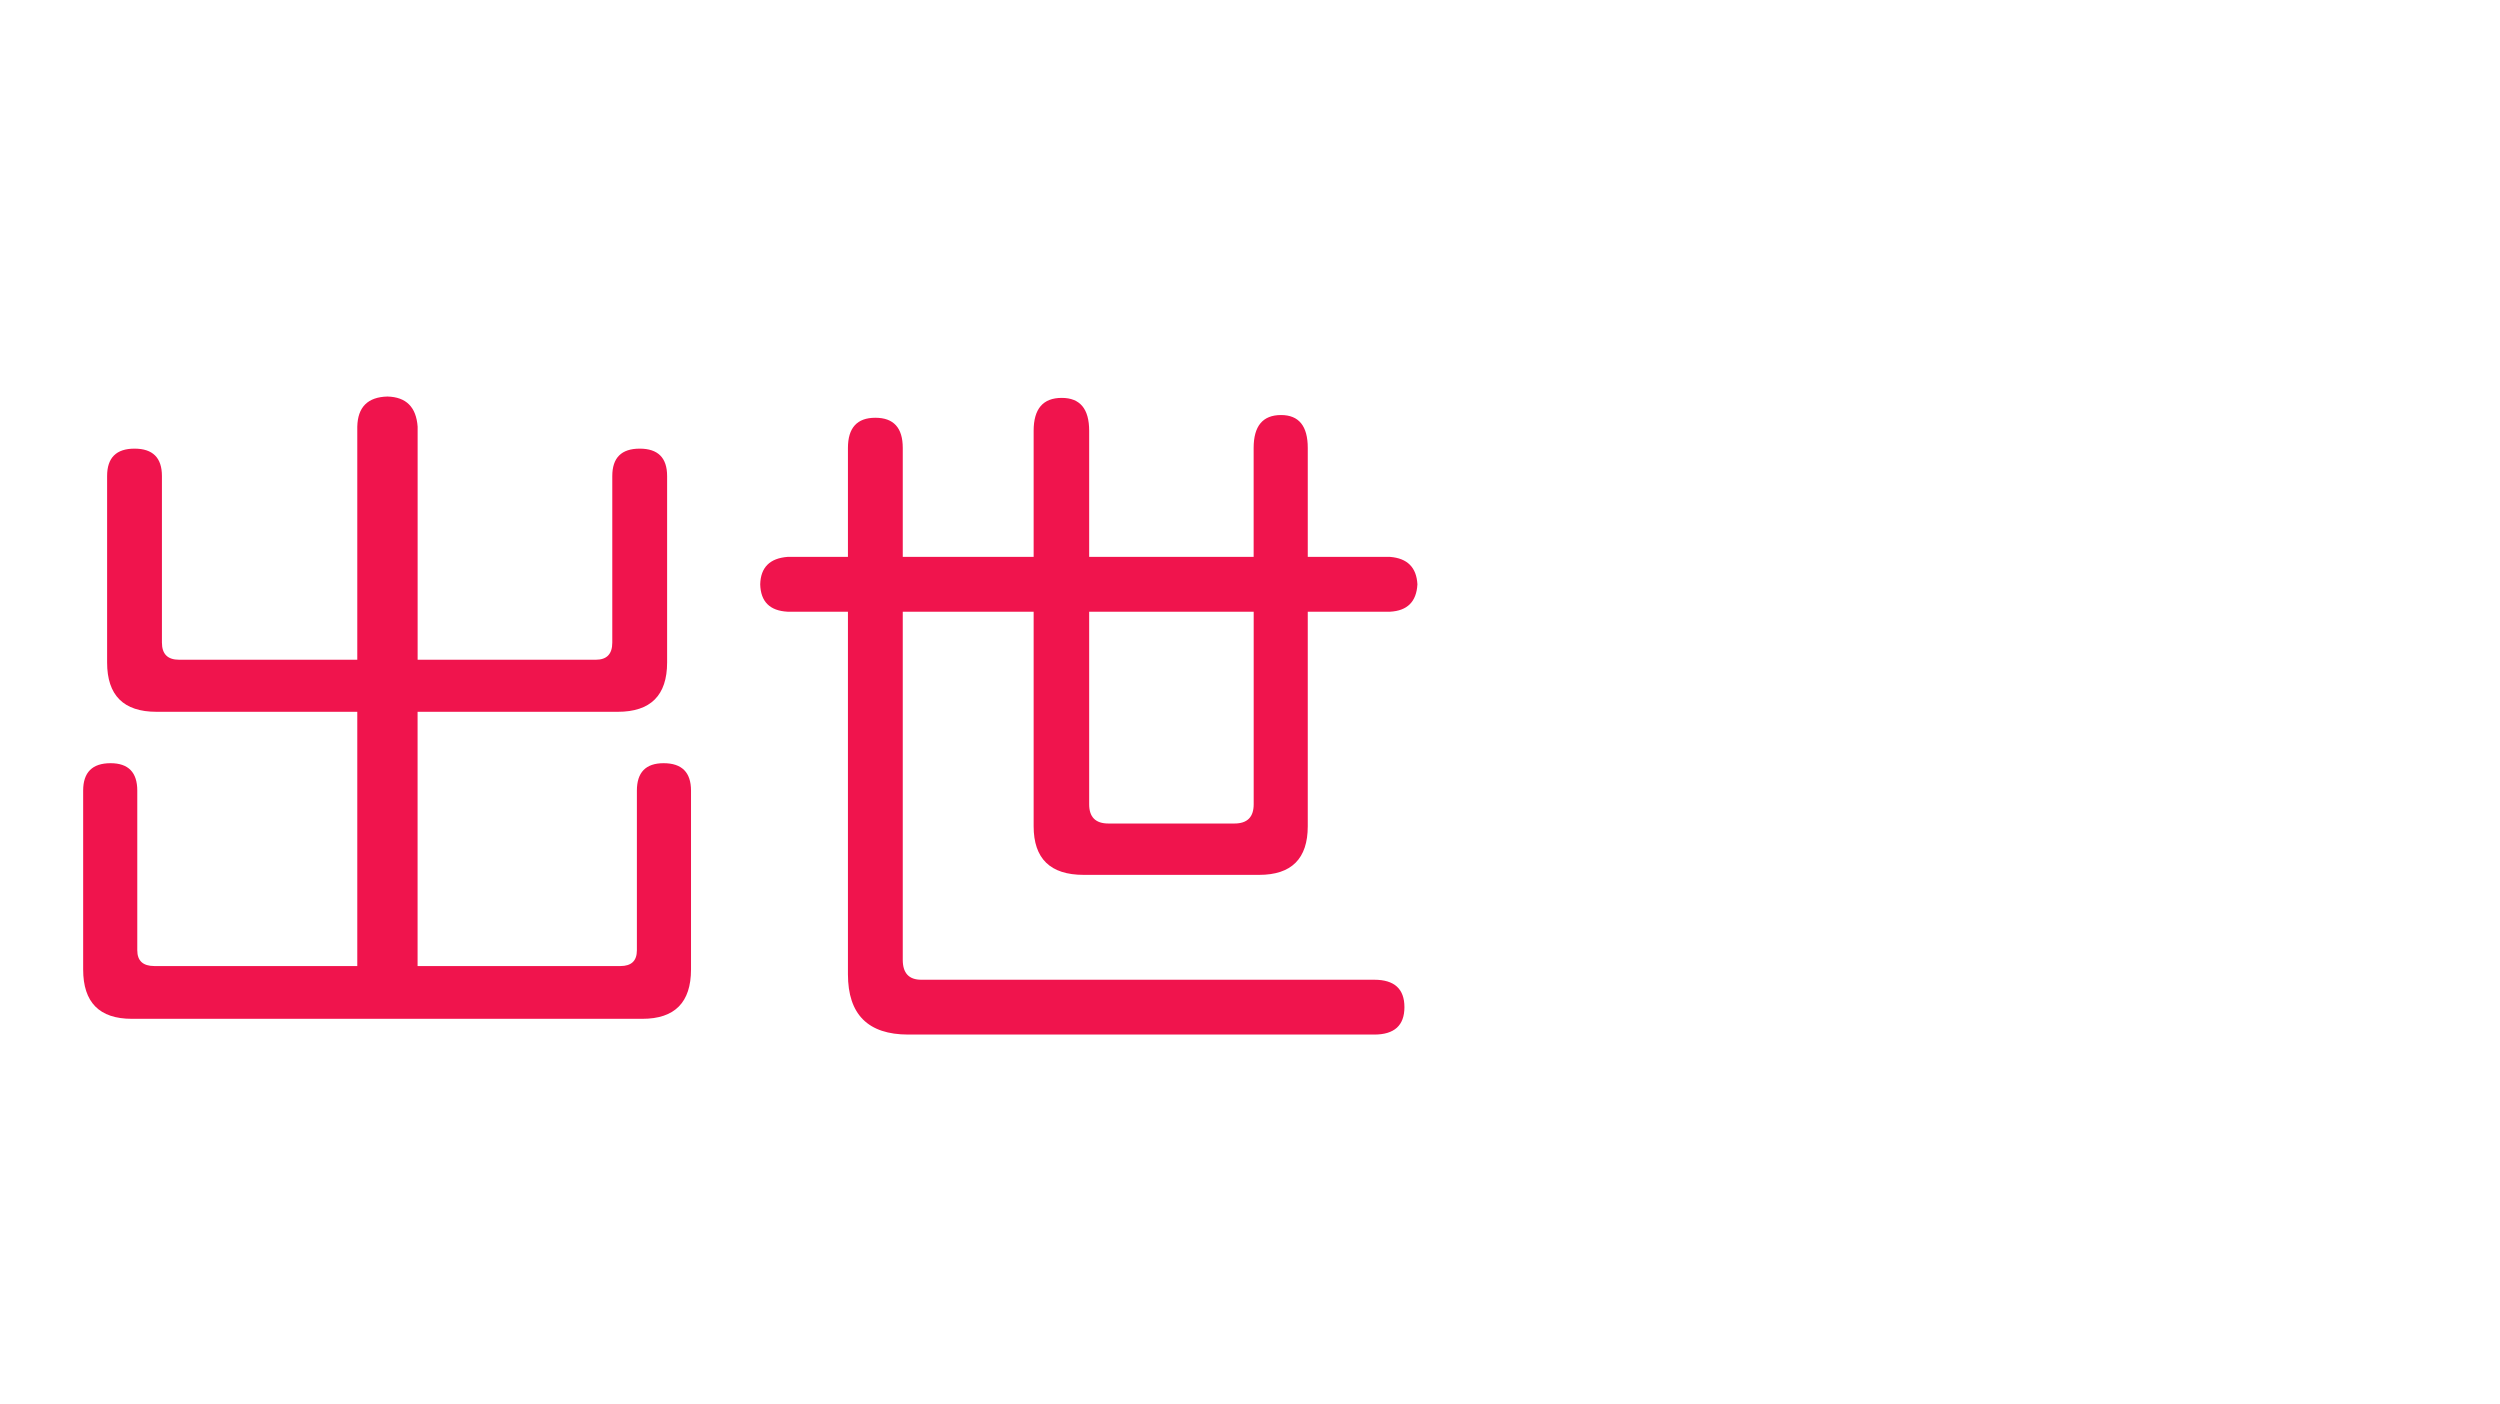
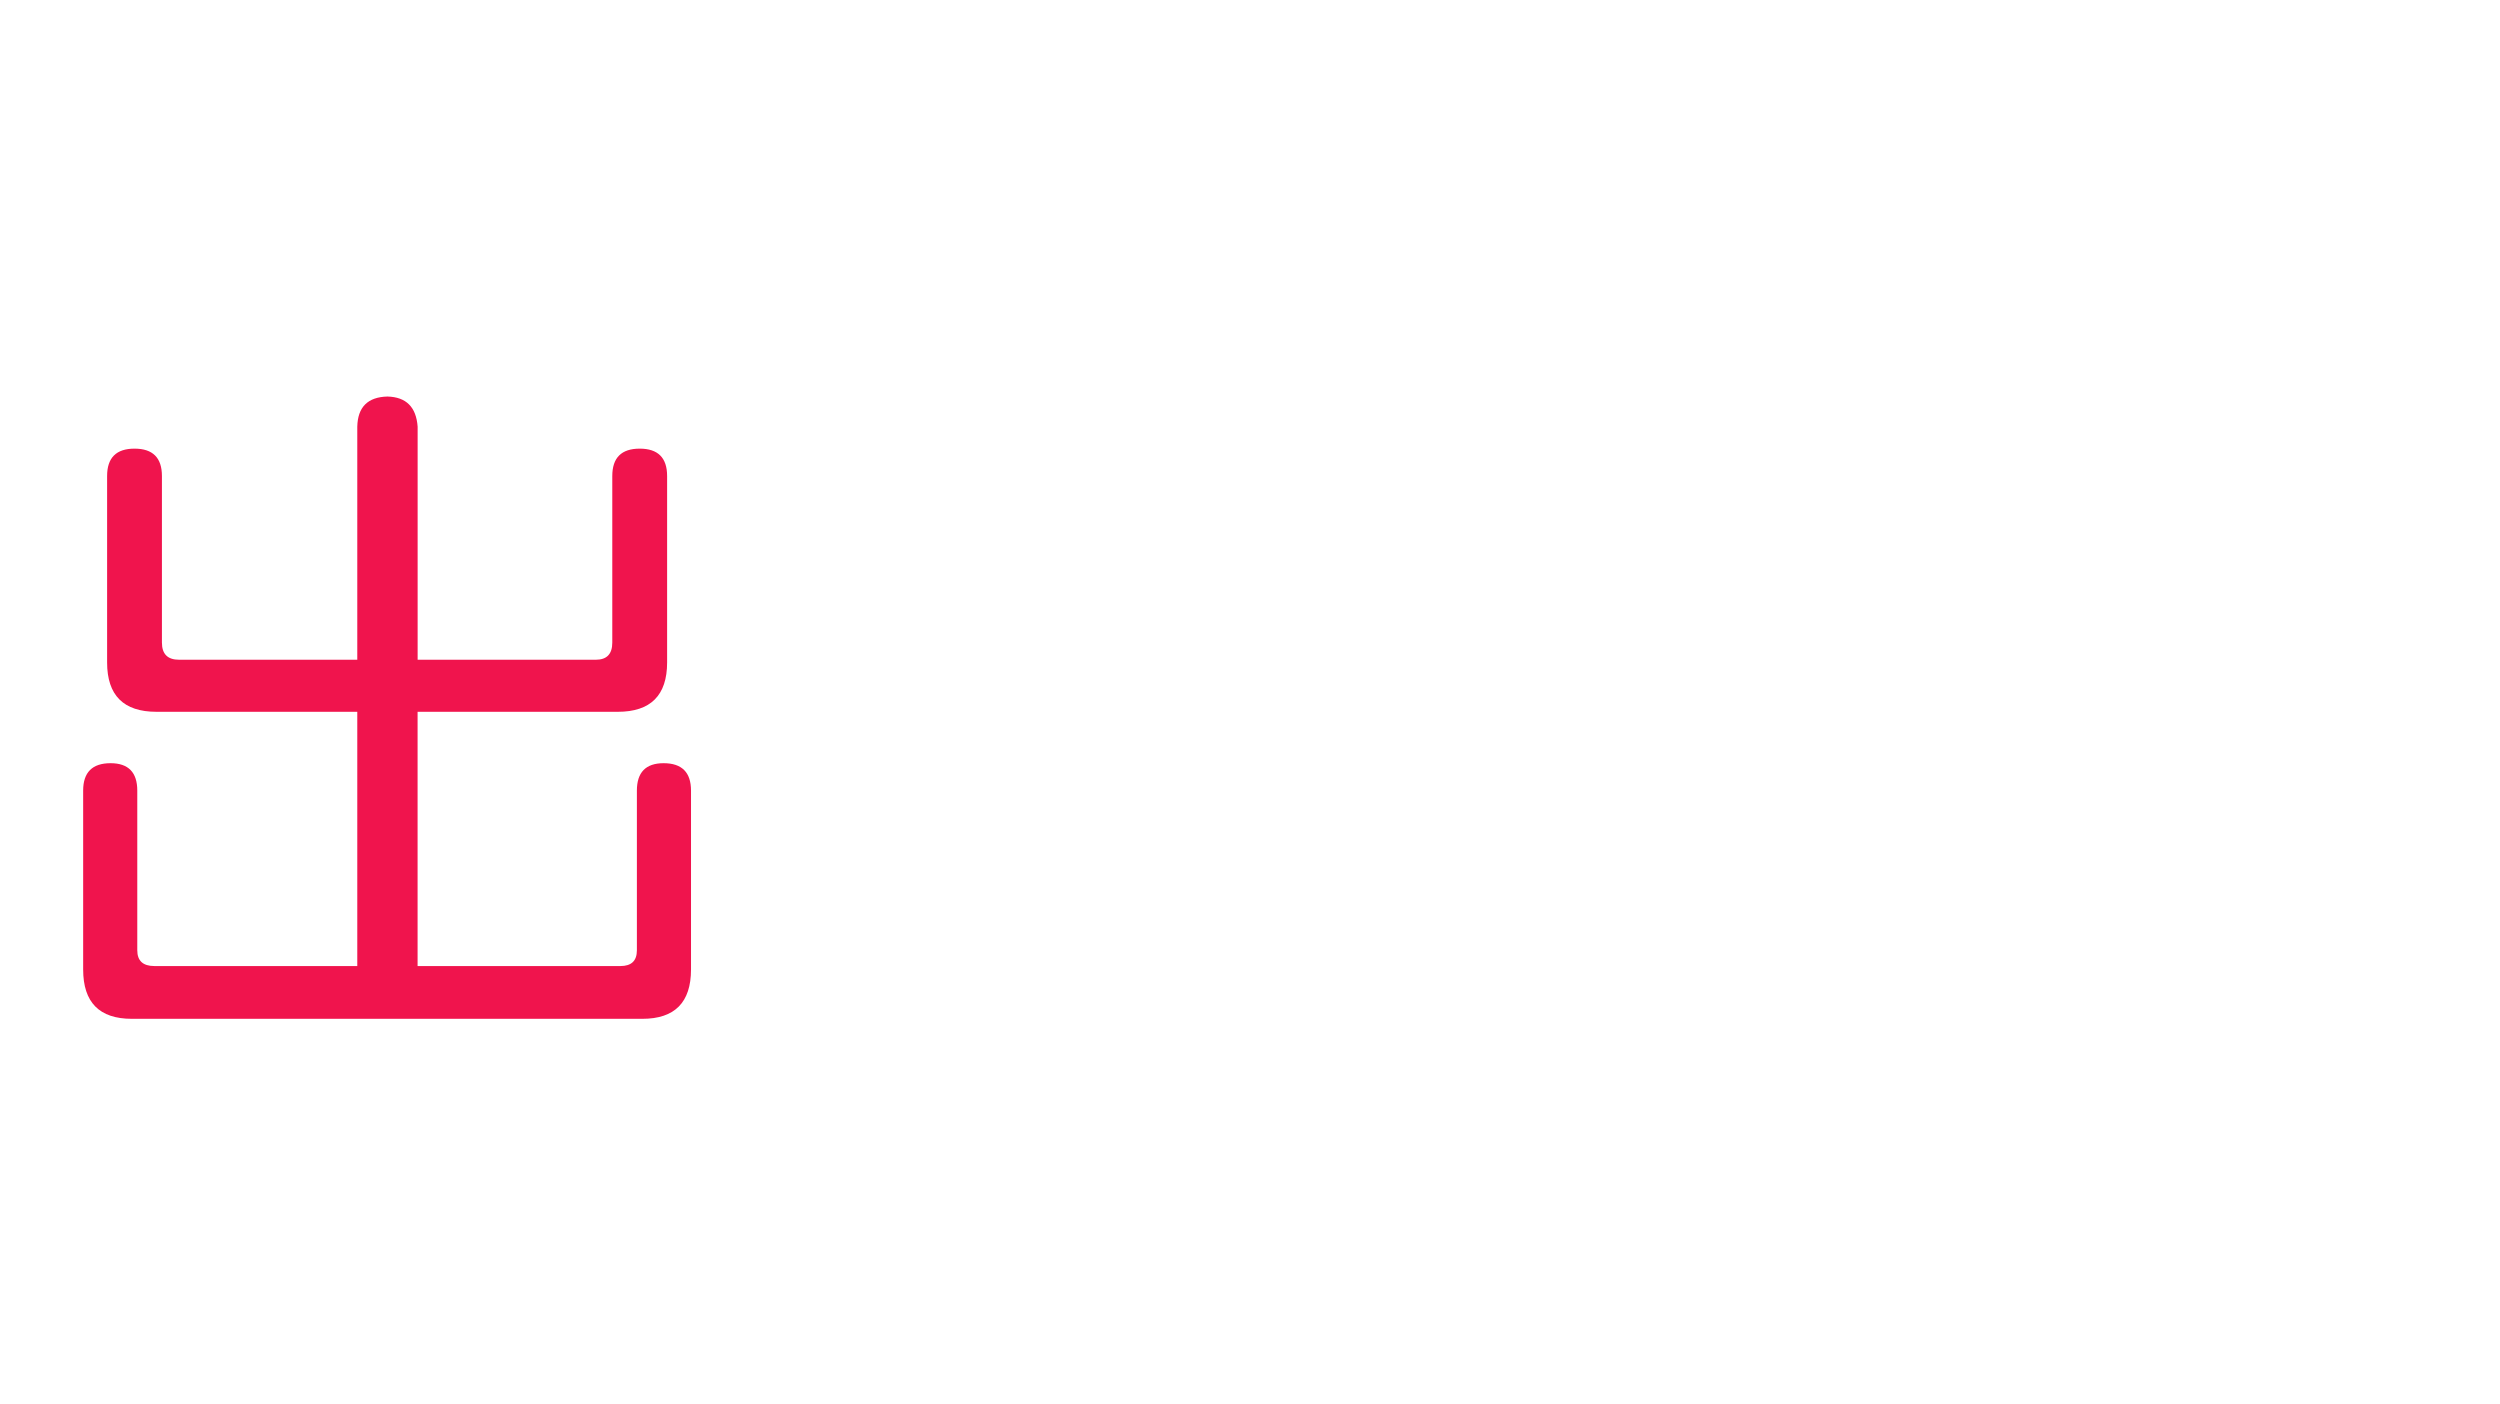
<svg xmlns="http://www.w3.org/2000/svg" xmlns:ns1="http://ns.adobe.com/AdobeIllustrator/10.0/" ns1:viewOrigin="0 32" ns1:rulerOrigin="0 0" ns1:pageBounds="0 32 320 0" width="57" height="32" viewBox="0 0 57 32" overflow="visible" enable-background="new 0 0 57 32" xml:space="preserve">
  <g id="レイヤー_1" ns1:layer="yes" ns1:editable="no" ns1:dimmedPercent="50" ns1:rgbTrio="#4F008000FFFF">
    <path ns1:knockout="Off" fill="#FFFFFF" d="M57,32H0V0h57V32z" />
  </g>
  <g id="レイヤー_2" ns1:layer="yes" ns1:dimmedPercent="50" ns1:rgbTrio="#FFFF4F004F00">
    <g ns1:knockout="Off">
      <path ns1:knockout="Off" fill="#F0144D" d="M3.067,10.229c0.417,0,0.625,0.208,0.625,0.625v3.797c0,0.261,0.13,0.391,0.391,0.391     h4.063V9.729c0.01-0.448,0.239-0.677,0.688-0.688c0.427,0.011,0.656,0.24,0.688,0.688v5.313h4.063c0.25,0,0.375-0.13,0.375-0.391     v-3.797c0-0.417,0.208-0.625,0.625-0.625c0.417,0,0.625,0.208,0.625,0.625v4.25c0,0.75-0.375,1.125-1.125,1.125H9.521v5.797     h4.625c0.25,0,0.375-0.119,0.375-0.359v-3.641c0-0.416,0.203-0.625,0.609-0.625c0.417,0,0.625,0.209,0.625,0.625v4.078     c0,0.75-0.37,1.125-1.109,1.125H3.005c-0.74,0-1.109-0.375-1.109-1.125v-4.078c0-0.416,0.208-0.625,0.625-0.625     c0.406,0,0.609,0.209,0.609,0.625v3.641c0,0.24,0.13,0.359,0.391,0.359h4.625v-5.797H3.567c-0.75,0-1.125-0.375-1.125-1.125     v-4.25C2.442,10.437,2.65,10.229,3.067,10.229z" />
-       <path ns1:knockout="Off" fill="#F0144D" d="M31.692,12.697c0.396,0.031,0.604,0.24,0.625,0.625     c-0.021,0.396-0.229,0.604-0.625,0.625h-1.875v4.891c0,0.74-0.37,1.109-1.109,1.109h-4c-0.761,0-1.141-0.369-1.141-1.109v-4.891     h-2.984v7.938c0,0.302,0.141,0.453,0.422,0.453h10.328c0.458,0,0.688,0.208,0.688,0.625c0,0.416-0.229,0.625-0.688,0.625H20.708     c-0.917,0-1.375-0.459-1.375-1.375v-8.266h-1.375c-0.406-0.021-0.615-0.229-0.625-0.625c0.01-0.385,0.219-0.594,0.625-0.625     h1.375v-2.484c0-0.458,0.208-0.688,0.625-0.688c0.417,0,0.625,0.229,0.625,0.688v2.484h2.984V9.822c0-0.5,0.213-0.75,0.641-0.75     c0.417,0,0.625,0.25,0.625,0.75v2.875h3.75v-2.484c0-0.5,0.208-0.75,0.625-0.75c0.406,0,0.609,0.25,0.609,0.75v2.484H31.692z      M24.833,13.947v4.391c0,0.292,0.146,0.438,0.438,0.438h2.875c0.292,0,0.438-0.146,0.438-0.438v-4.391H24.833z" />
    </g>
  </g>
</svg>